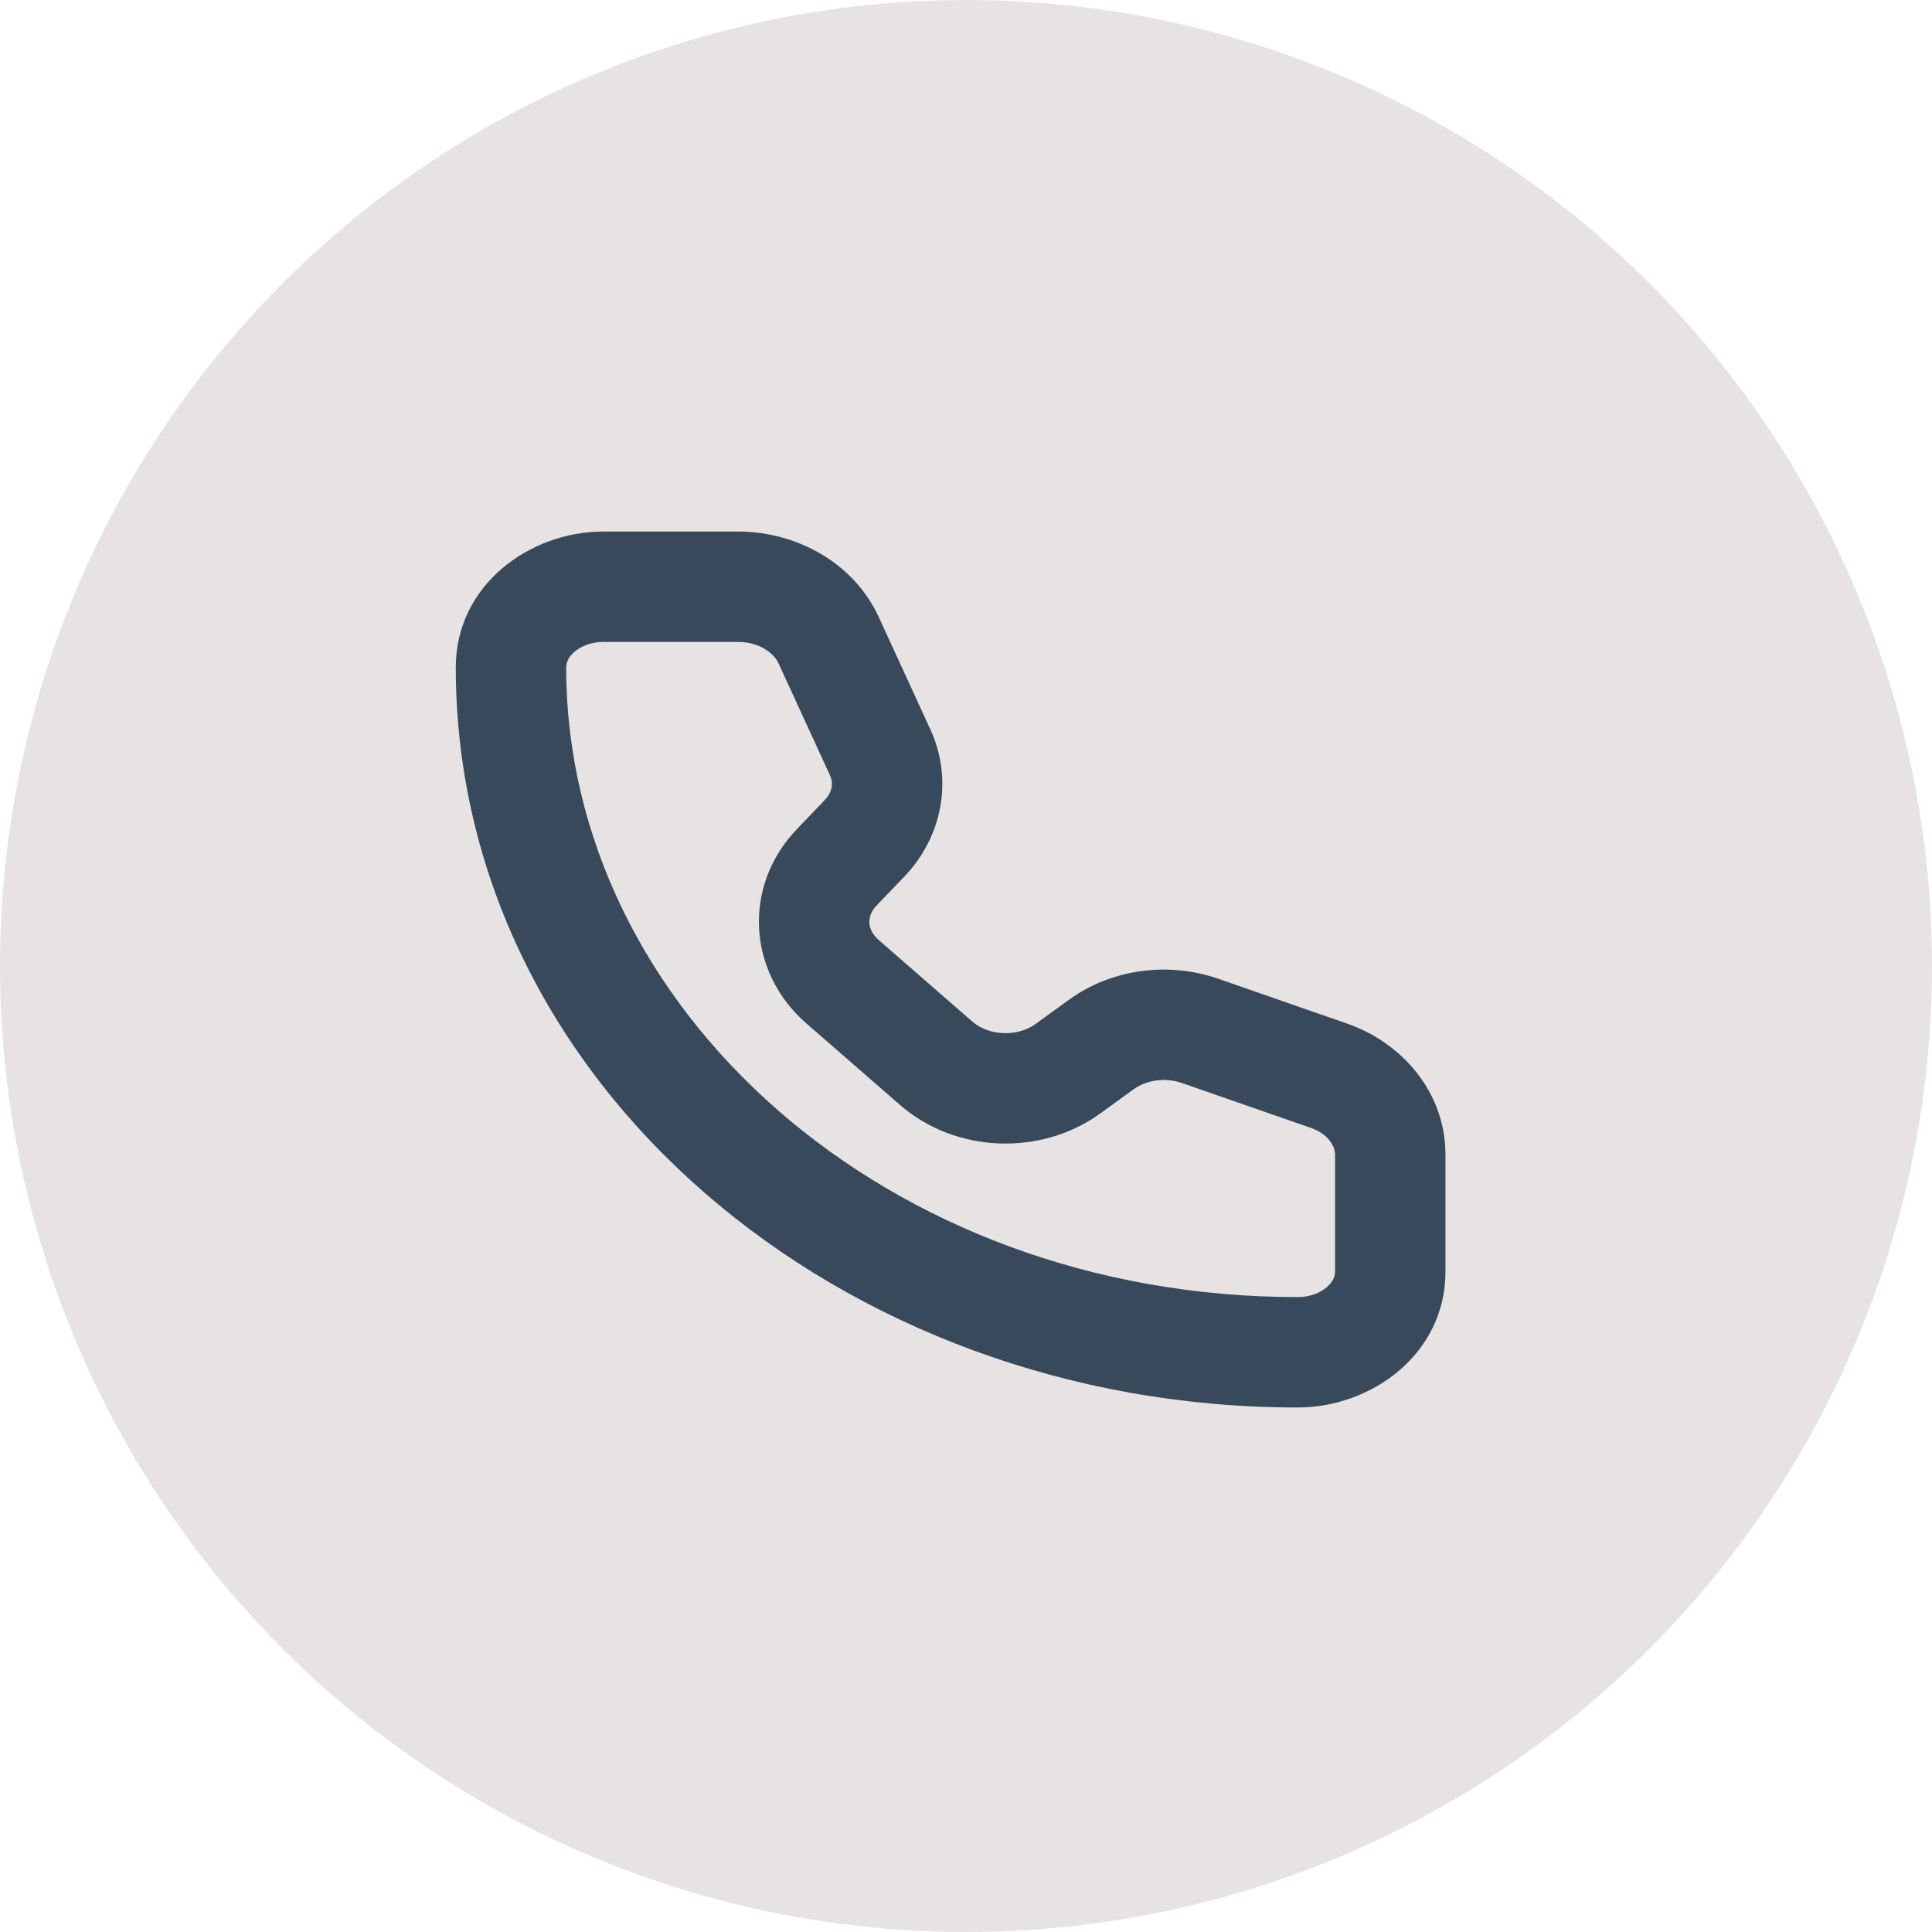
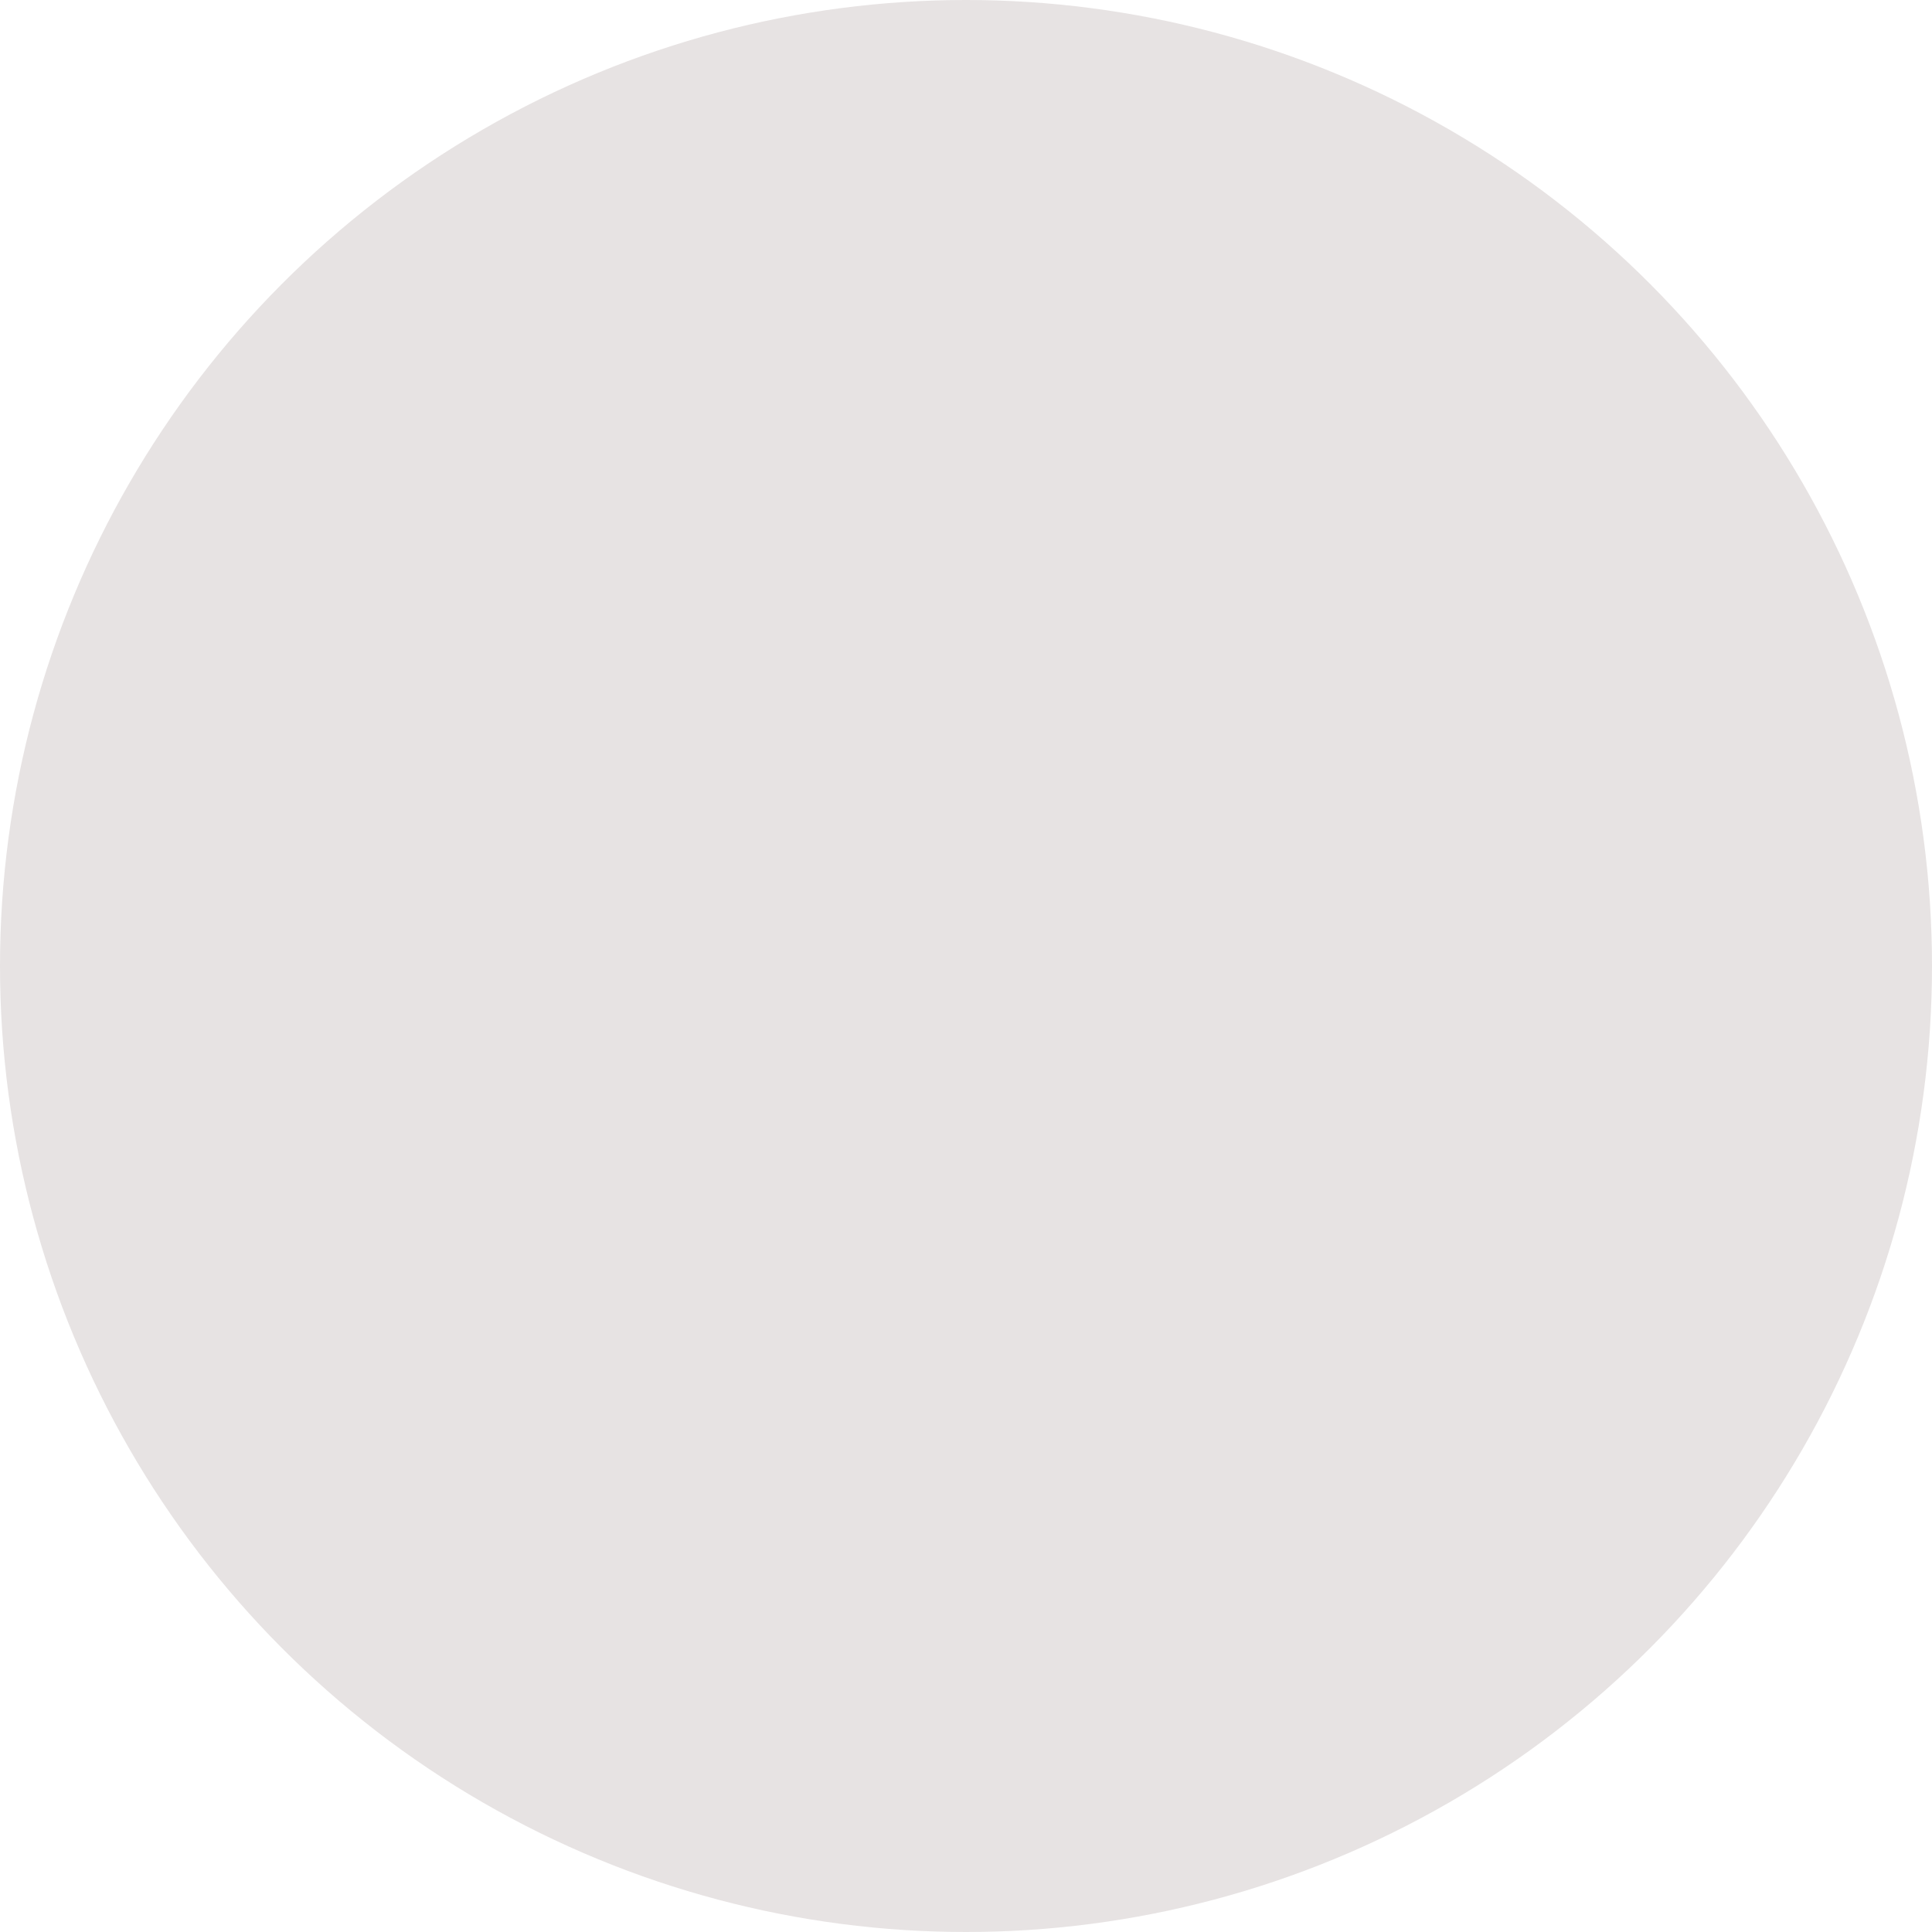
<svg xmlns="http://www.w3.org/2000/svg" width="35" height="35" viewBox="0 0 35 35" fill="none">
  <circle cx="17.5" cy="17.5" r="17.5" fill="#E7E3E3" />
-   <path d="M15.012 11.597L14.103 12.015V12.015L15.012 11.597ZM15.945 13.628L16.853 13.211V13.211L15.945 13.628ZM15.661 15.187L16.384 15.879L15.661 15.187ZM15.159 15.712L15.881 16.403L15.159 15.712ZM15.267 17.788L14.61 18.542L15.267 17.788ZM16.964 19.265L17.62 18.511H17.62L16.964 19.265ZM19.348 19.359L18.761 18.55L19.348 19.359ZM19.951 18.922L20.538 19.732L20.538 19.732L19.951 18.922ZM21.741 18.675L21.412 19.62L21.741 18.675ZM24.074 19.488L24.403 18.543L24.074 19.488ZM10.934 11.629H13.368V9.629H10.934V11.629ZM14.103 12.015L15.036 14.046L16.853 13.211L15.92 11.18L14.103 12.015ZM14.939 14.496L14.437 15.02L15.881 16.403L16.384 15.879L14.939 14.496ZM14.61 18.542L16.307 20.019L17.62 18.511L15.924 17.034L14.61 18.542ZM19.936 20.169L20.538 19.732L19.363 18.113L18.761 18.55L19.936 20.169ZM21.412 19.62L23.745 20.432L24.403 18.543L22.07 17.731L21.412 19.62ZM24.186 20.918V23.038H26.186V20.918H24.186ZM23.509 23.498C16.056 23.498 10.257 18.265 10.257 12.089H8.257C8.257 19.62 15.22 25.498 23.509 25.498V23.498ZM24.186 23.038C24.186 23.117 24.152 23.218 24.038 23.317C23.923 23.417 23.739 23.498 23.509 23.498V25.498C24.853 25.498 26.186 24.523 26.186 23.038H24.186ZM23.745 20.432C24.084 20.55 24.186 20.782 24.186 20.918H26.186C26.186 19.794 25.408 18.893 24.403 18.543L23.745 20.432ZM20.538 19.732C20.762 19.57 21.105 19.512 21.412 19.62L22.07 17.731C21.171 17.418 20.139 17.55 19.363 18.113L20.538 19.732ZM16.307 20.019C17.312 20.894 18.862 20.948 19.936 20.169L18.761 18.55C18.428 18.792 17.91 18.763 17.62 18.511L16.307 20.019ZM14.437 15.02C13.447 16.054 13.542 17.612 14.61 18.542L15.924 17.034C15.697 16.837 15.699 16.594 15.881 16.403L14.437 15.02ZM15.036 14.046C15.097 14.179 15.086 14.341 14.939 14.496L16.384 15.879C17.068 15.163 17.275 14.129 16.853 13.211L15.036 14.046ZM13.368 11.629C13.762 11.629 14.021 11.837 14.103 12.015L15.92 11.18C15.464 10.188 14.422 9.629 13.368 9.629V11.629ZM10.934 9.629C9.59 9.629 8.257 10.604 8.257 12.089H10.257C10.257 12.01 10.291 11.909 10.405 11.81C10.52 11.71 10.704 11.629 10.934 11.629V9.629Z" fill="#37495A" />
</svg>